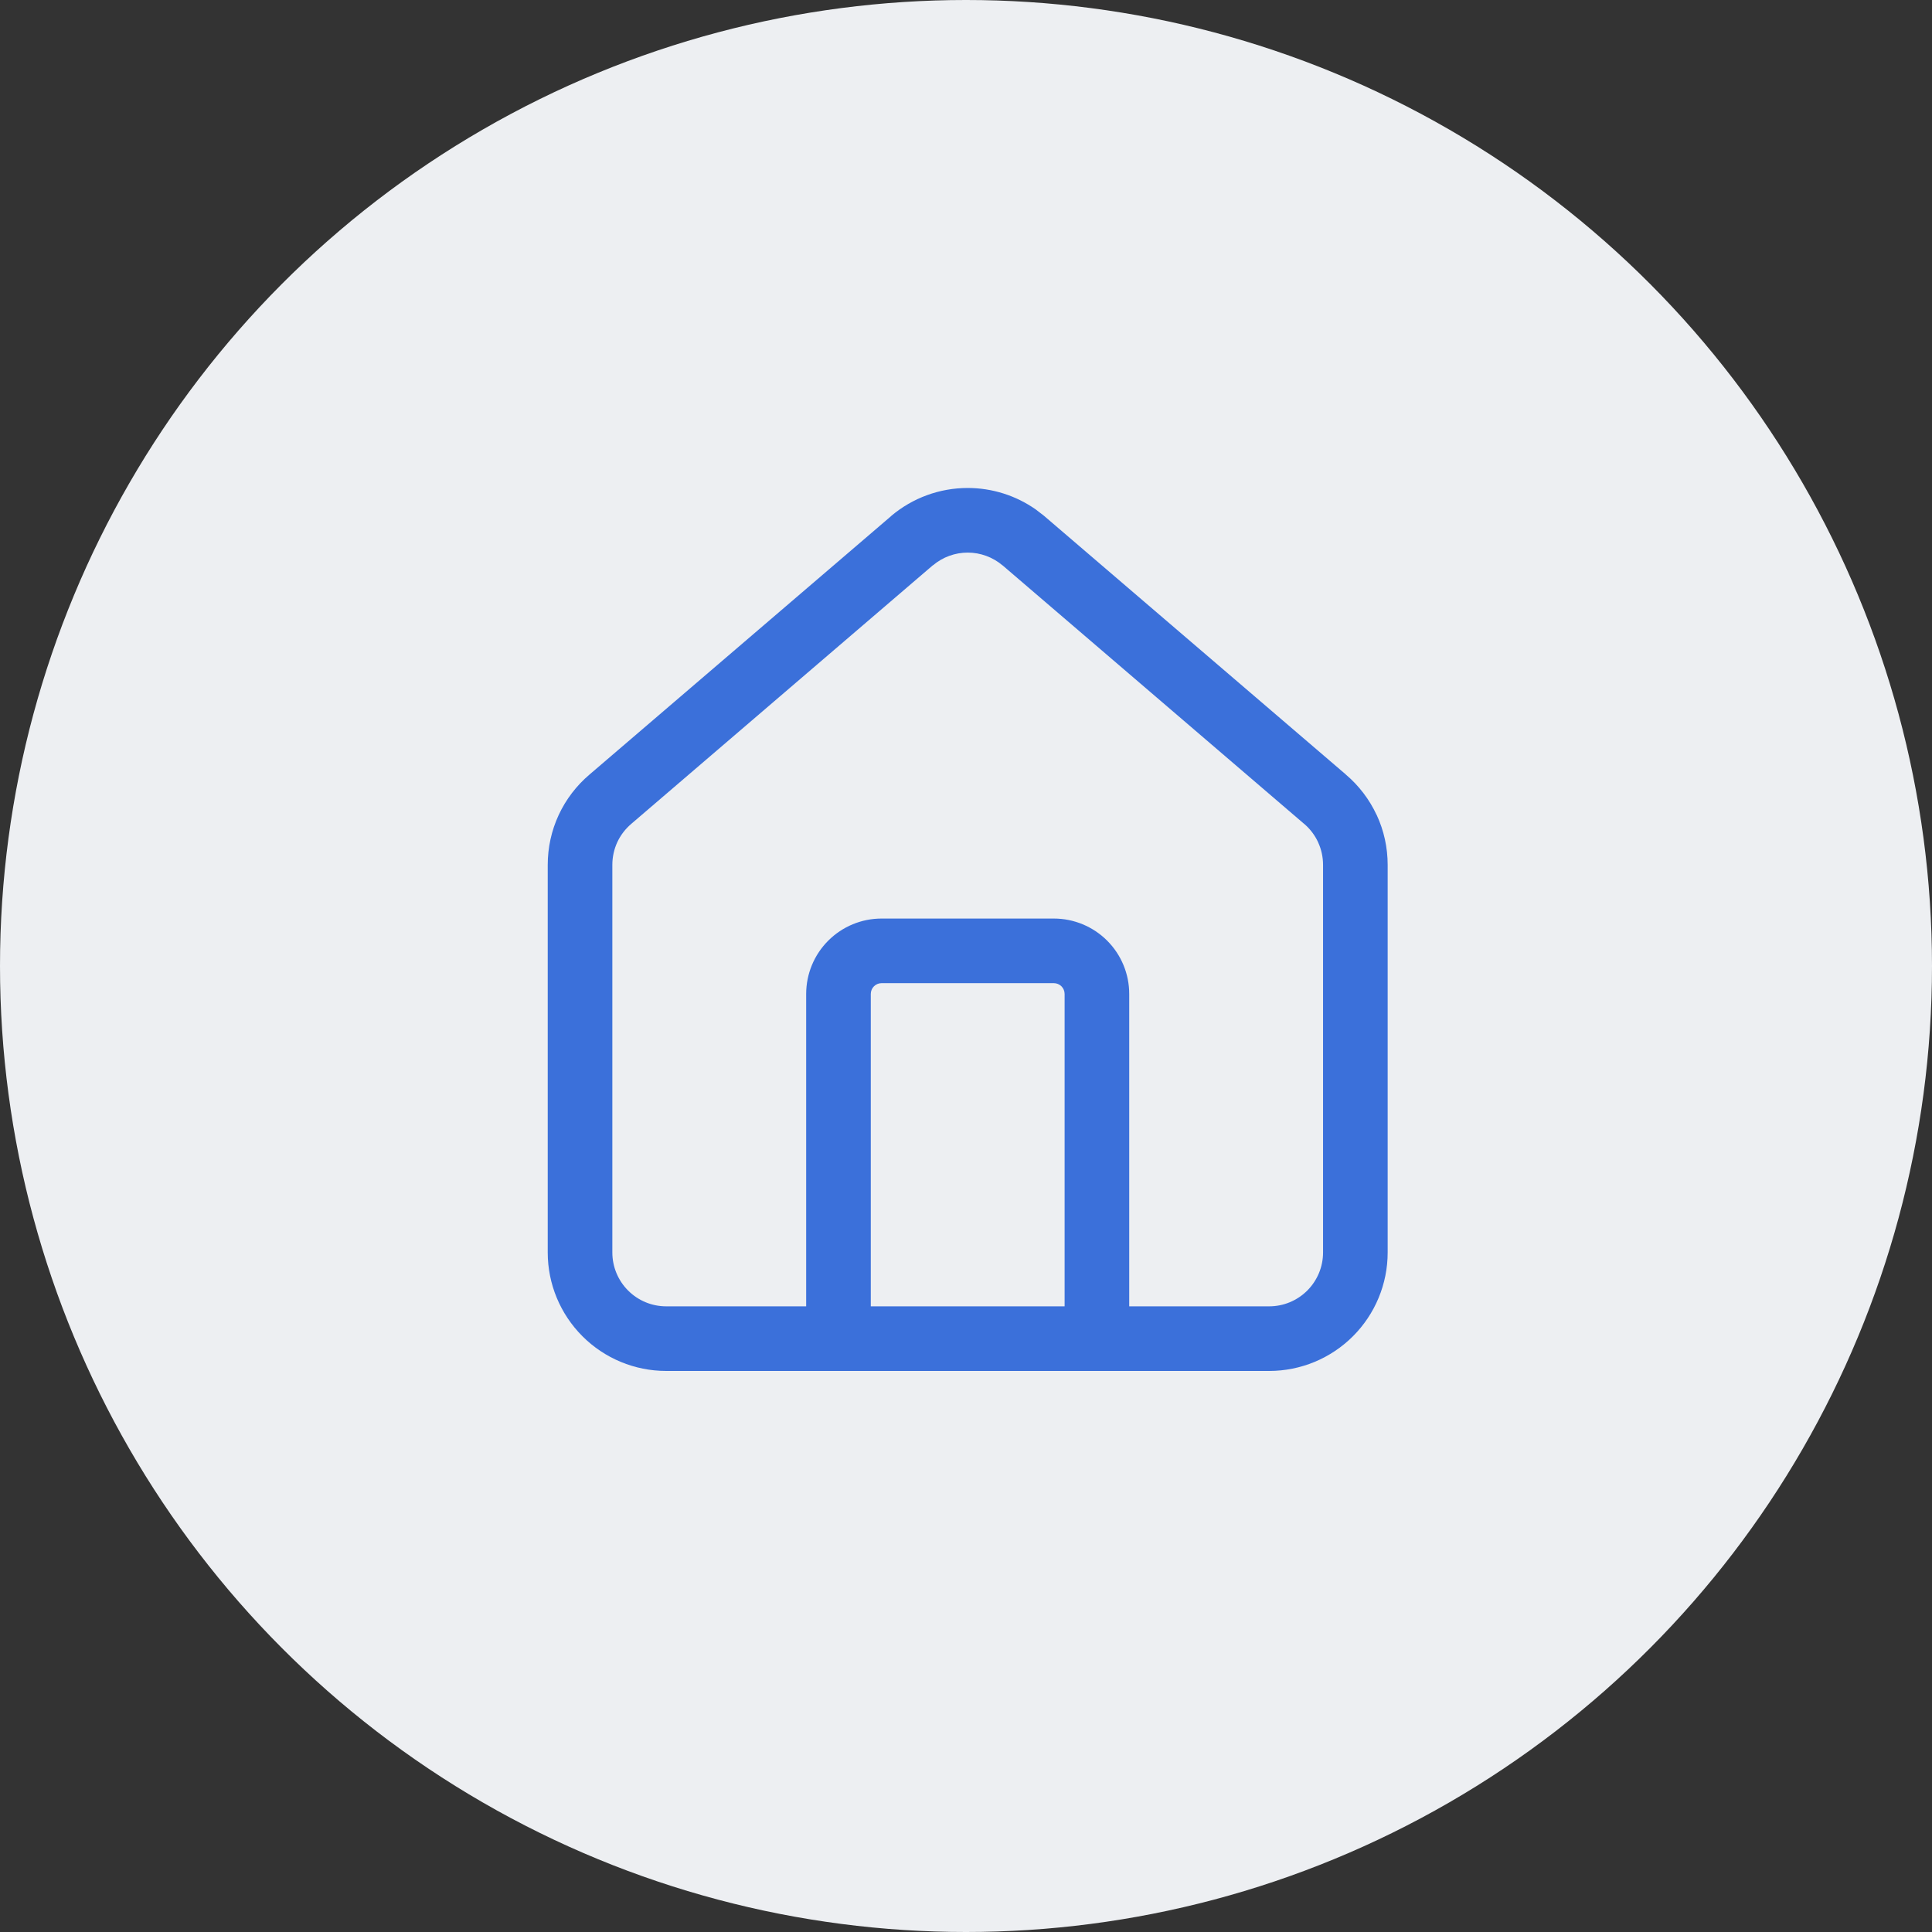
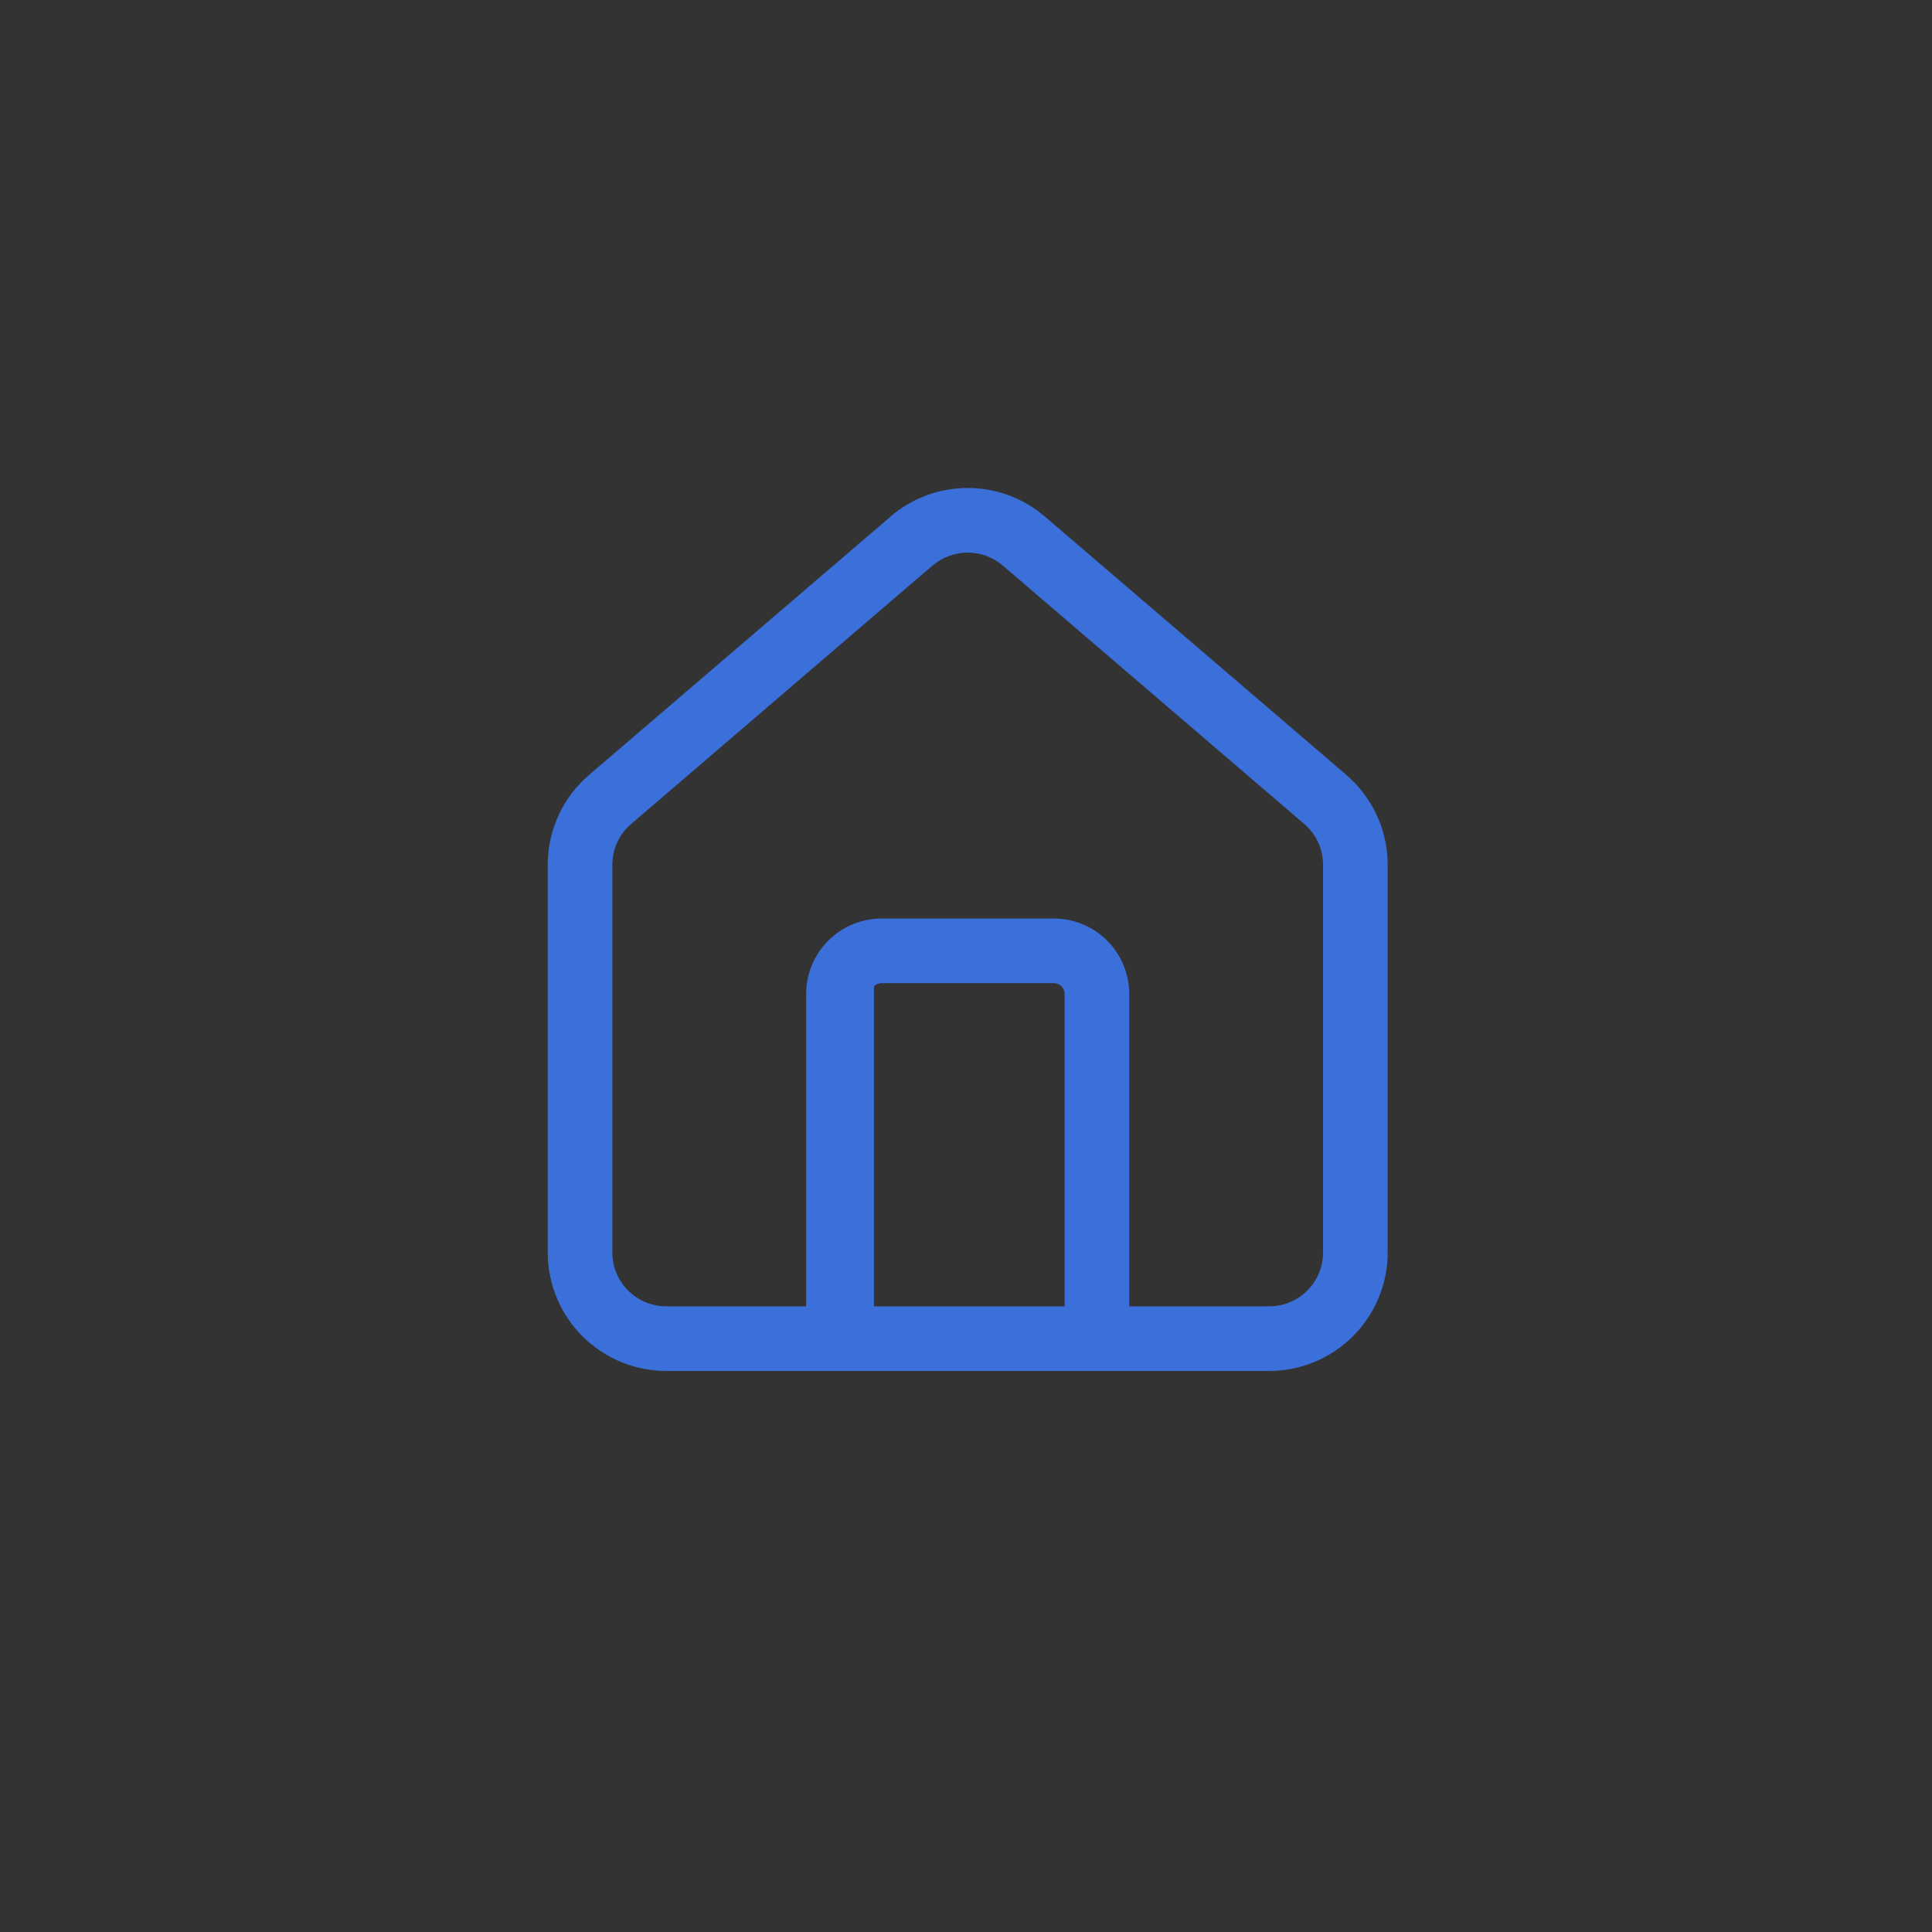
<svg xmlns="http://www.w3.org/2000/svg" width="194" height="194" viewBox="0 0 194 194" fill="none">
  <rect x="0" y="0" width="194" height="194" fill="#333333" stroke="none" />
-   <circle cx="97" cy="97" r="97" fill="#EDEFF2" />
-   <path d="M106.902 134.406V99.806C106.902 99.52 106.788 99.243 106.586 99.04C106.383 98.837 106.106 98.723 105.819 98.723H88.522C88.236 98.723 87.959 98.837 87.756 99.04C87.553 99.243 87.439 99.52 87.439 99.806V134.406C87.439 136.197 85.987 137.65 84.195 137.65C82.403 137.65 80.951 136.197 80.951 134.406V99.806C80.951 97.799 81.749 95.872 83.169 94.453C84.588 93.034 86.515 92.235 88.522 92.235H105.819C107.826 92.235 109.753 93.034 111.173 94.453C112.592 95.872 113.39 97.799 113.39 99.806V134.406C113.39 136.197 111.938 137.65 110.146 137.65C108.355 137.65 106.902 136.197 106.902 134.406Z" fill="#3B70DA" />
+   <path d="M106.902 134.406V99.806C106.902 99.52 106.788 99.243 106.586 99.04C106.383 98.837 106.106 98.723 105.819 98.723H88.522C88.236 98.723 87.959 98.837 87.756 99.04V134.406C87.439 136.197 85.987 137.65 84.195 137.65C82.403 137.65 80.951 136.197 80.951 134.406V99.806C80.951 97.799 81.749 95.872 83.169 94.453C84.588 93.034 86.515 92.235 88.522 92.235H105.819C107.826 92.235 109.753 93.034 111.173 94.453C112.592 95.872 113.39 97.799 113.39 99.806V134.406C113.39 136.197 111.938 137.65 110.146 137.65C108.355 137.65 106.902 136.197 106.902 134.406Z" fill="#3B70DA" />
  <path d="M132.853 86.843C132.853 86.056 132.683 85.28 132.353 84.569V84.562C132.022 83.85 131.539 83.219 130.94 82.712L130.921 82.7L100.662 56.761V56.768C99.686 55.943 98.448 55.488 97.171 55.488C95.893 55.488 94.656 55.943 93.68 56.768L93.673 56.761L63.42 82.7L63.407 82.712C62.807 83.22 62.319 83.85 61.988 84.562C61.657 85.276 61.488 86.057 61.488 86.843V125.77C61.488 127.203 62.059 128.577 63.072 129.59C64.085 130.604 65.459 131.174 66.892 131.174H127.449C128.882 131.174 130.255 130.604 131.269 129.59C132.282 128.577 132.853 127.203 132.853 125.77V86.843ZM139.341 125.77C139.341 128.924 138.086 131.947 135.856 134.177C133.626 136.408 130.603 137.662 127.449 137.662H66.892C63.738 137.662 60.715 136.408 58.485 134.177C56.255 131.947 55 128.924 55 125.77V86.843C55 85.113 55.374 83.401 56.102 81.832C56.828 80.269 57.887 78.885 59.201 77.77L89.479 51.826L89.492 51.807C91.638 49.993 94.36 49 97.171 49C99.63 49 102.022 49.76 104.019 51.167L104.849 51.807L104.868 51.826L135.141 77.77H135.134C136.449 78.885 137.507 80.269 138.232 81.832H138.239C138.968 83.402 139.341 85.114 139.341 86.843V125.77Z" fill="#3B70DA" />
</svg>